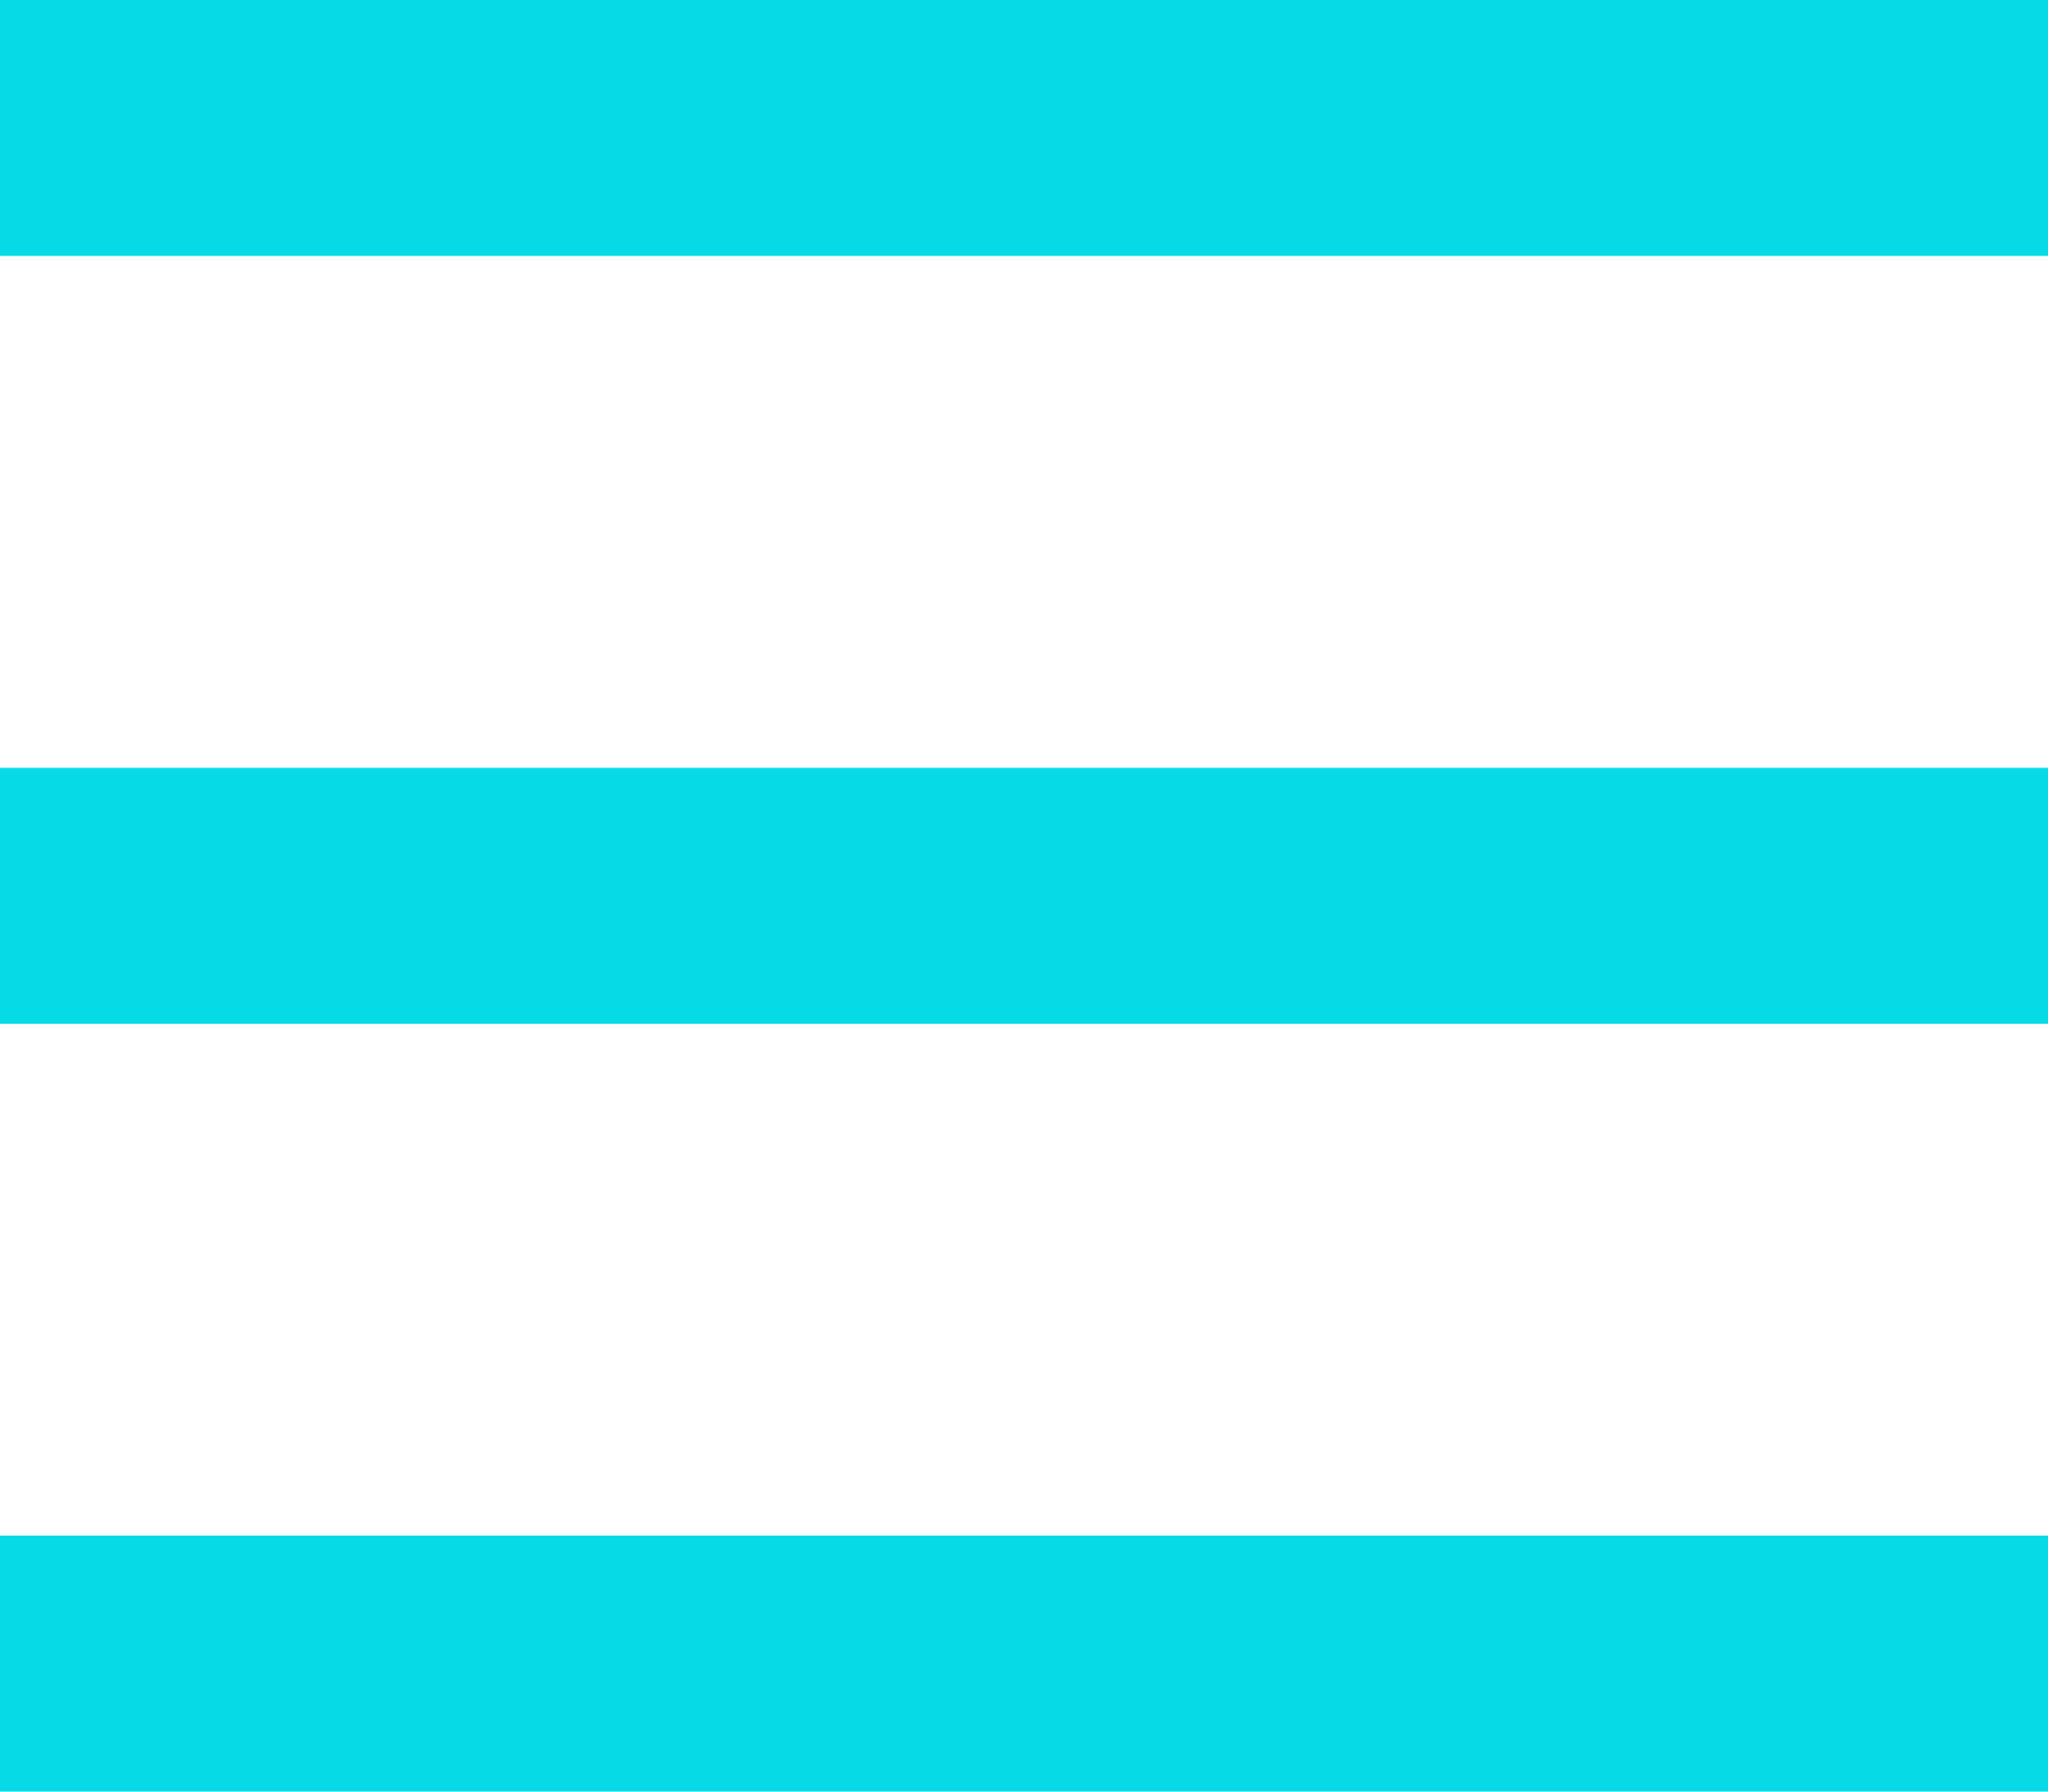
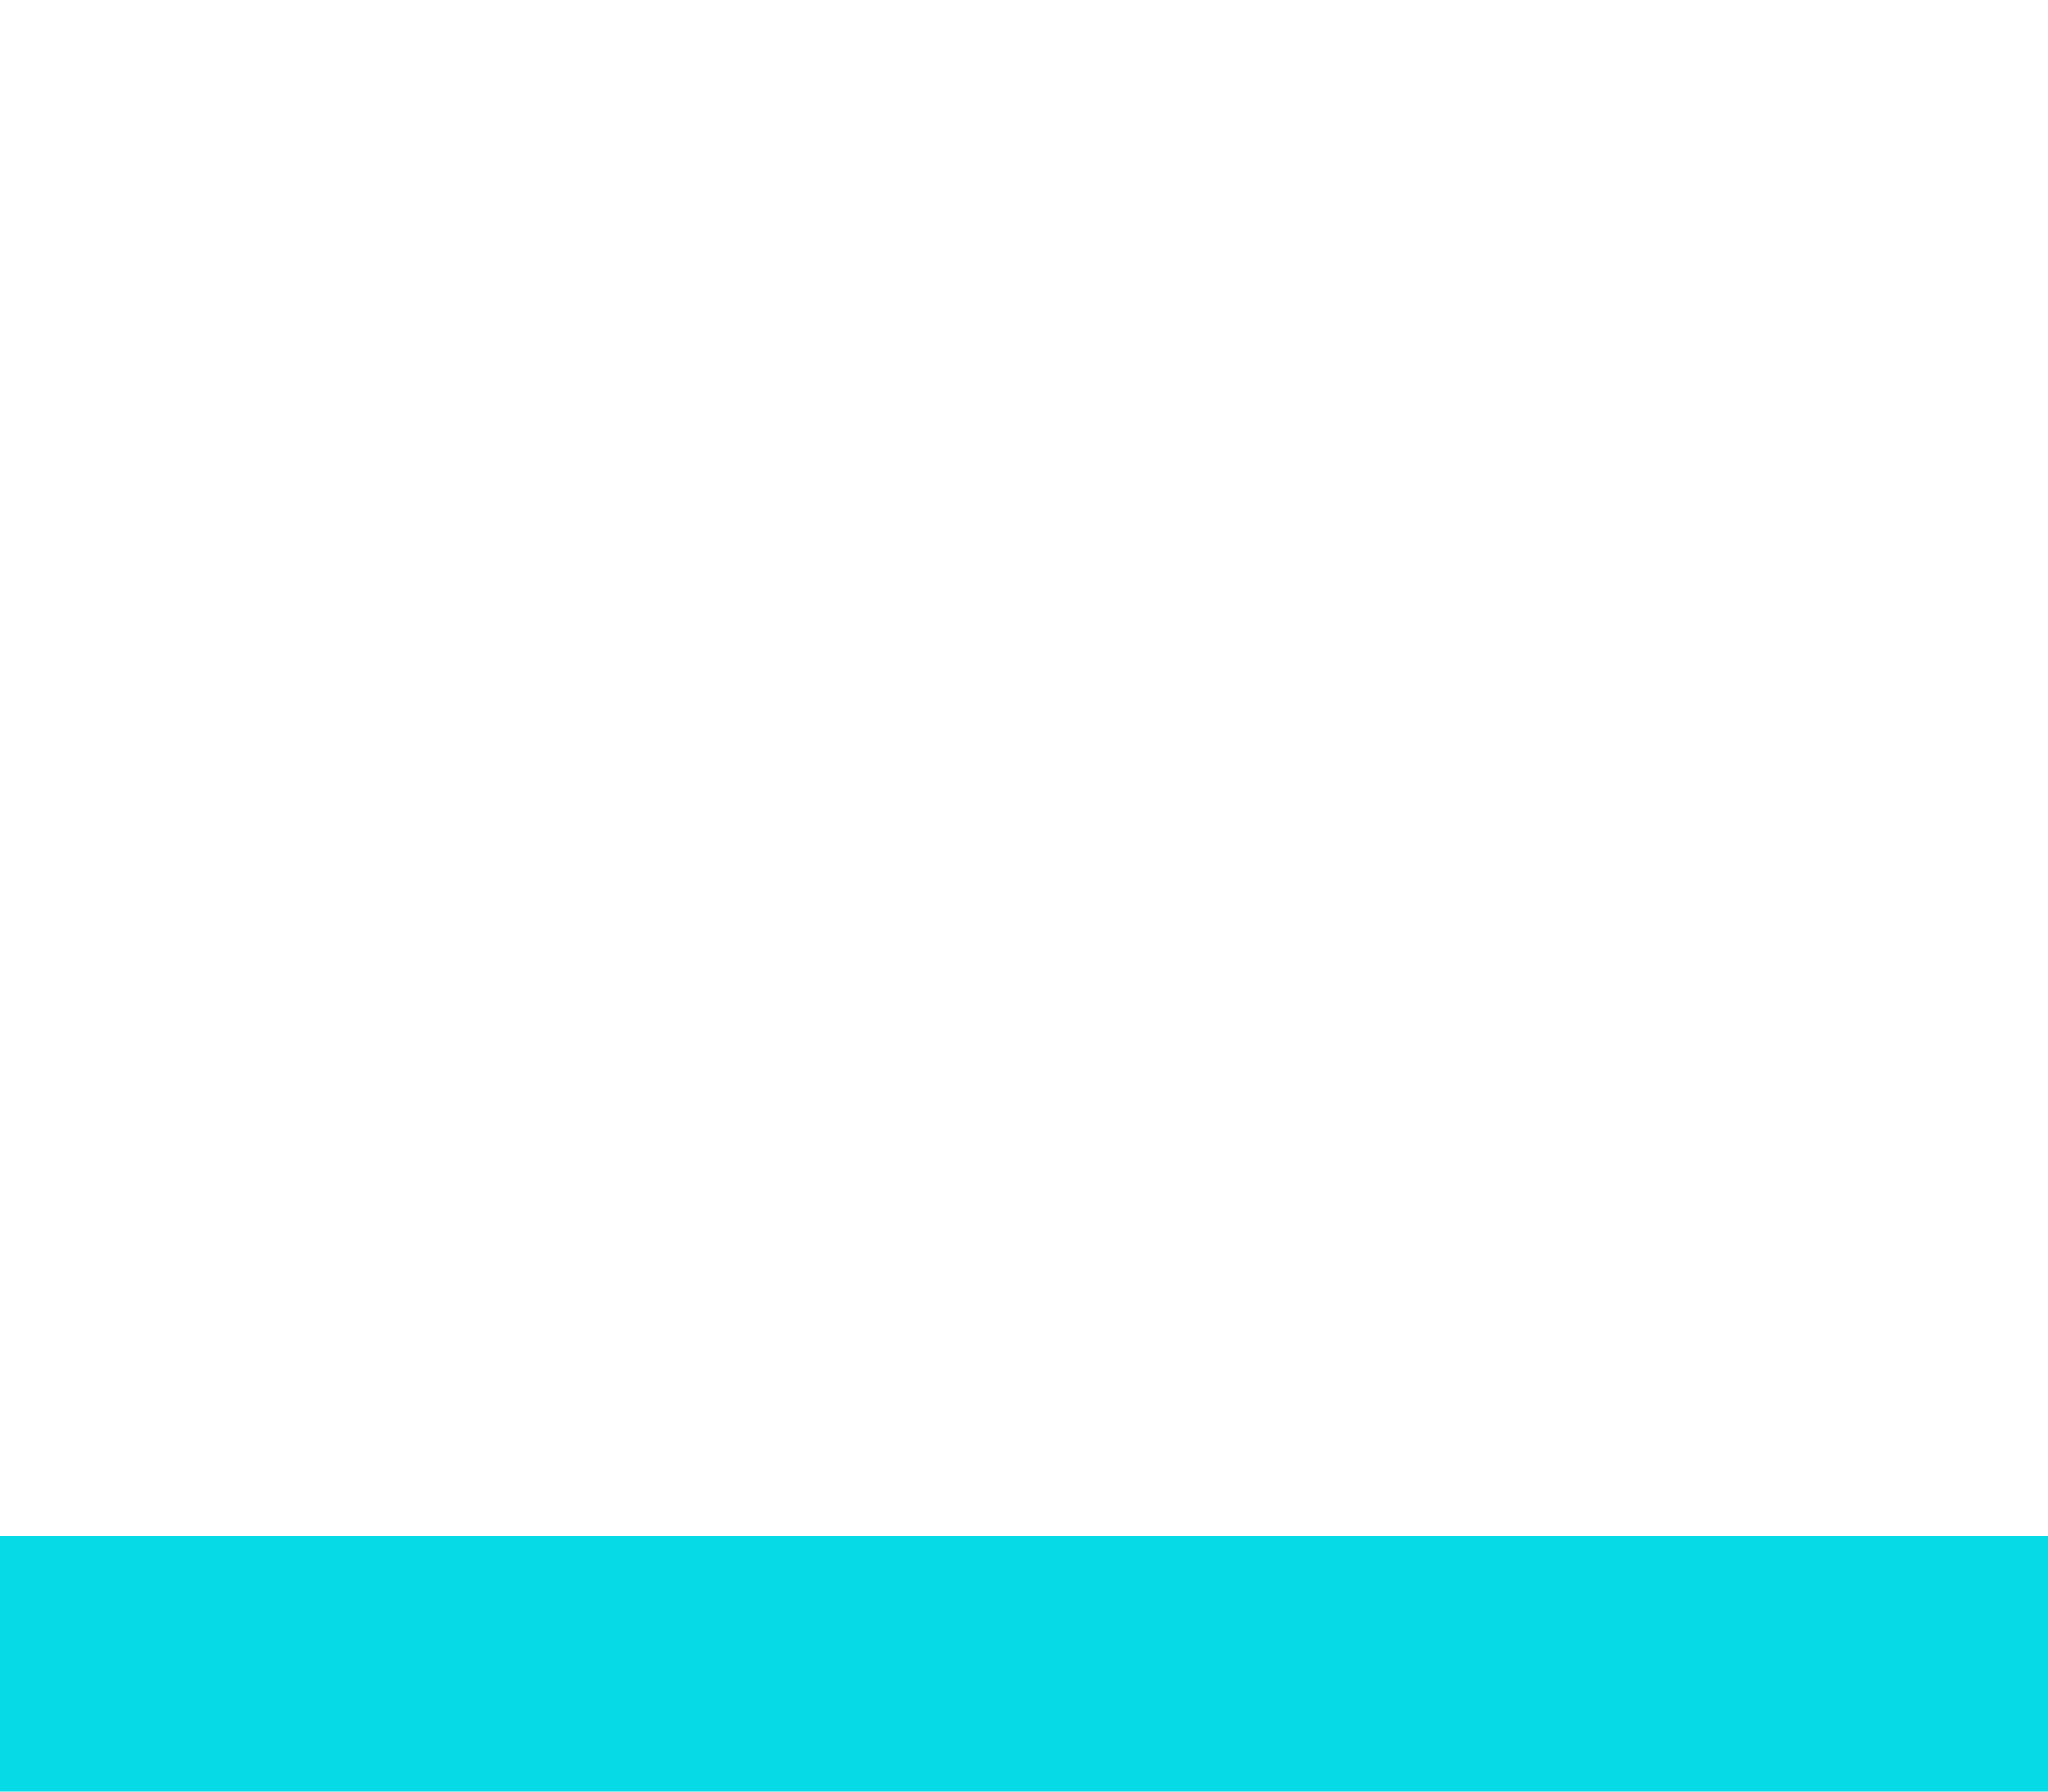
<svg xmlns="http://www.w3.org/2000/svg" id="图层_1" data-name="图层 1" viewBox="0 0 16 14">
  <defs>
    <style>.cls-1{fill:#05dae6;}</style>
  </defs>
  <title>left-menu_1</title>
-   <rect class="cls-1" y="6" width="16" height="2" />
  <rect class="cls-1" y="12" width="16" height="2" />
-   <rect class="cls-1" width="16" height="2" />
</svg>